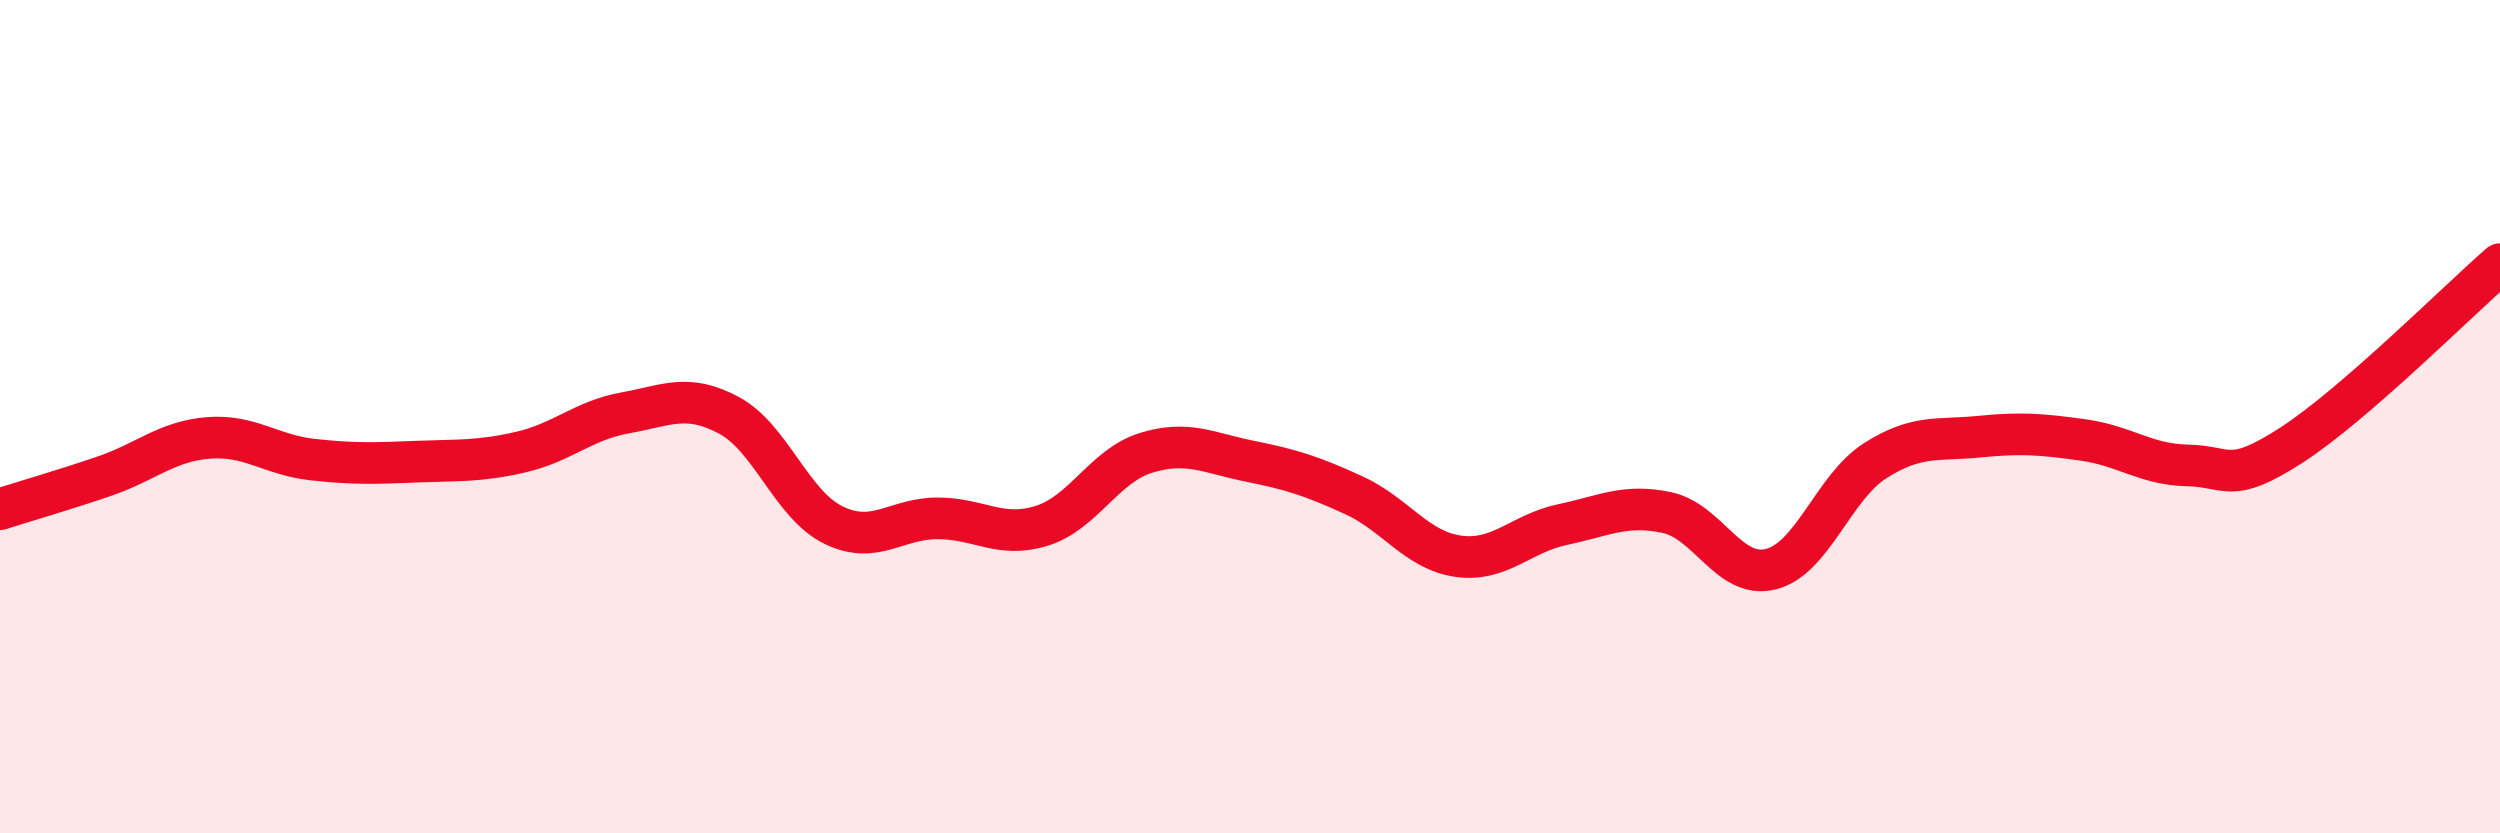
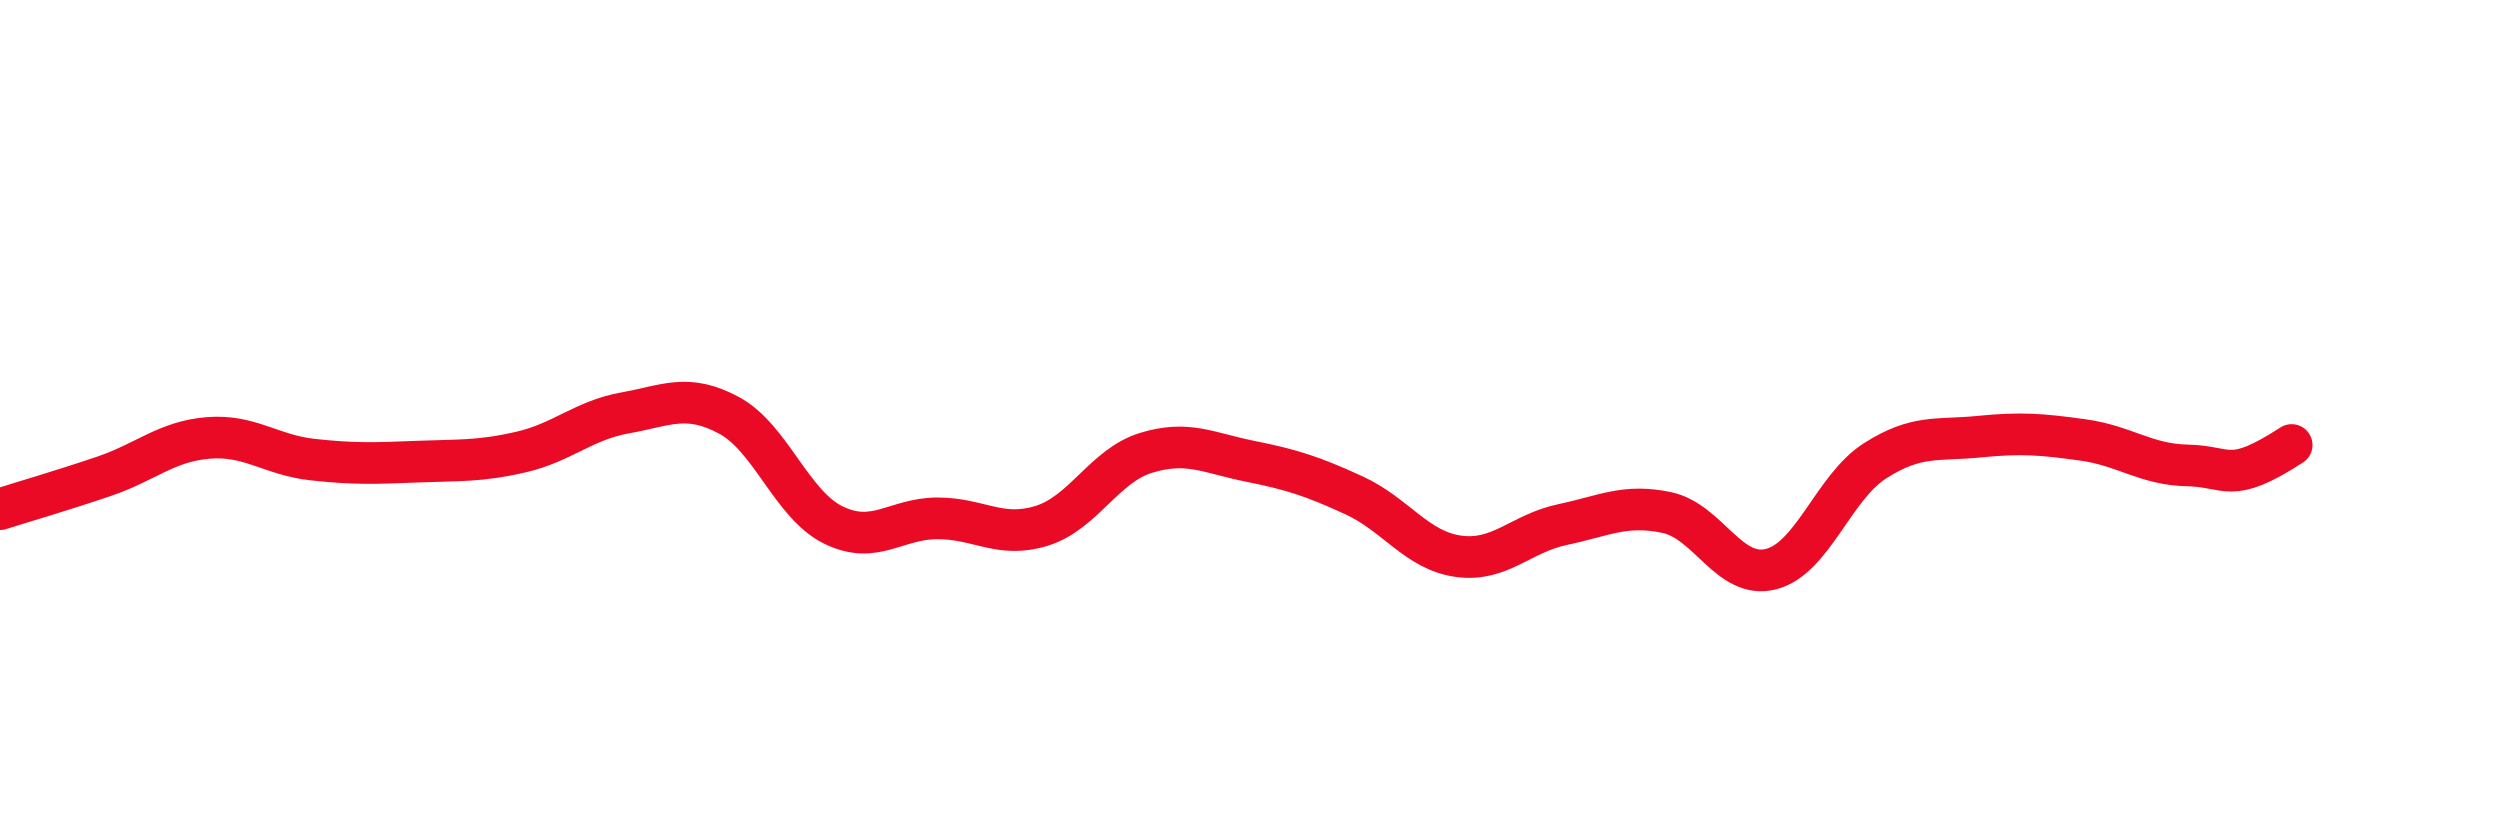
<svg xmlns="http://www.w3.org/2000/svg" width="60" height="20" viewBox="0 0 60 20">
-   <path d="M 0,12.22 C 0.5,12.06 1.5,11.77 2.5,11.43 C 3.5,11.09 4,10.59 5,10.51 C 6,10.43 6.5,10.92 7.5,11.03 C 8.5,11.14 9,11.12 10,11.08 C 11,11.04 11.5,11.08 12.5,10.85 C 13.5,10.62 14,10.09 15,9.91 C 16,9.73 16.5,9.43 17.5,9.97 C 18.5,10.51 19,12.11 20,12.6 C 21,13.09 21.5,12.44 22.5,12.44 C 23.5,12.44 24,12.93 25,12.62 C 26,12.31 26.5,11.18 27.5,10.87 C 28.5,10.56 29,10.87 30,11.07 C 31,11.27 31.5,11.43 32.5,11.89 C 33.5,12.35 34,13.21 35,13.35 C 36,13.49 36.5,12.8 37.5,12.59 C 38.5,12.38 39,12.09 40,12.3 C 41,12.51 41.5,13.91 42.5,13.66 C 43.5,13.41 44,11.7 45,11.06 C 46,10.42 46.5,10.58 47.5,10.48 C 48.5,10.38 49,10.42 50,10.56 C 51,10.7 51.5,11.15 52.5,11.17 C 53.5,11.19 53.5,11.65 55,10.68 C 56.5,9.71 59,7.21 60,6.34L60 20L0 20Z" fill="#EB0A25" opacity="0.1" stroke-linecap="round" stroke-linejoin="round" />
-   <path d="M 0,12.22 C 0.5,12.06 1.5,11.77 2.5,11.43 C 3.5,11.09 4,10.59 5,10.51 C 6,10.43 6.5,10.92 7.5,11.03 C 8.5,11.14 9,11.12 10,11.08 C 11,11.04 11.5,11.08 12.5,10.85 C 13.5,10.62 14,10.09 15,9.91 C 16,9.73 16.5,9.43 17.5,9.97 C 18.5,10.51 19,12.11 20,12.6 C 21,13.09 21.5,12.44 22.5,12.44 C 23.5,12.44 24,12.93 25,12.62 C 26,12.31 26.5,11.18 27.5,10.87 C 28.5,10.56 29,10.87 30,11.07 C 31,11.27 31.5,11.43 32.5,11.89 C 33.5,12.35 34,13.21 35,13.35 C 36,13.49 36.5,12.8 37.5,12.59 C 38.5,12.38 39,12.09 40,12.3 C 41,12.51 41.5,13.91 42.5,13.66 C 43.5,13.41 44,11.7 45,11.06 C 46,10.42 46.5,10.58 47.5,10.48 C 48.5,10.38 49,10.42 50,10.56 C 51,10.7 51.5,11.15 52.5,11.17 C 53.5,11.19 53.5,11.65 55,10.68 C 56.5,9.71 59,7.21 60,6.34" stroke="#EB0A25" stroke-width="1" fill="none" stroke-linecap="round" stroke-linejoin="round" />
+   <path d="M 0,12.22 C 0.5,12.06 1.5,11.77 2.5,11.43 C 3.5,11.09 4,10.59 5,10.51 C 6,10.43 6.5,10.92 7.5,11.03 C 8.5,11.14 9,11.12 10,11.08 C 11,11.04 11.5,11.08 12.5,10.85 C 13.5,10.62 14,10.09 15,9.91 C 16,9.73 16.5,9.43 17.5,9.97 C 18.5,10.51 19,12.11 20,12.6 C 21,13.09 21.5,12.44 22.5,12.44 C 23.5,12.44 24,12.93 25,12.62 C 26,12.31 26.5,11.18 27.5,10.87 C 28.5,10.56 29,10.87 30,11.07 C 31,11.27 31.5,11.43 32.5,11.89 C 33.5,12.35 34,13.21 35,13.35 C 36,13.49 36.5,12.8 37.5,12.59 C 38.5,12.38 39,12.09 40,12.3 C 41,12.51 41.5,13.91 42.5,13.66 C 43.5,13.41 44,11.7 45,11.06 C 46,10.42 46.5,10.58 47.5,10.48 C 48.5,10.38 49,10.42 50,10.56 C 51,10.7 51.5,11.15 52.5,11.17 C 53.5,11.19 53.5,11.65 55,10.68 " stroke="#EB0A25" stroke-width="1" fill="none" stroke-linecap="round" stroke-linejoin="round" />
</svg>